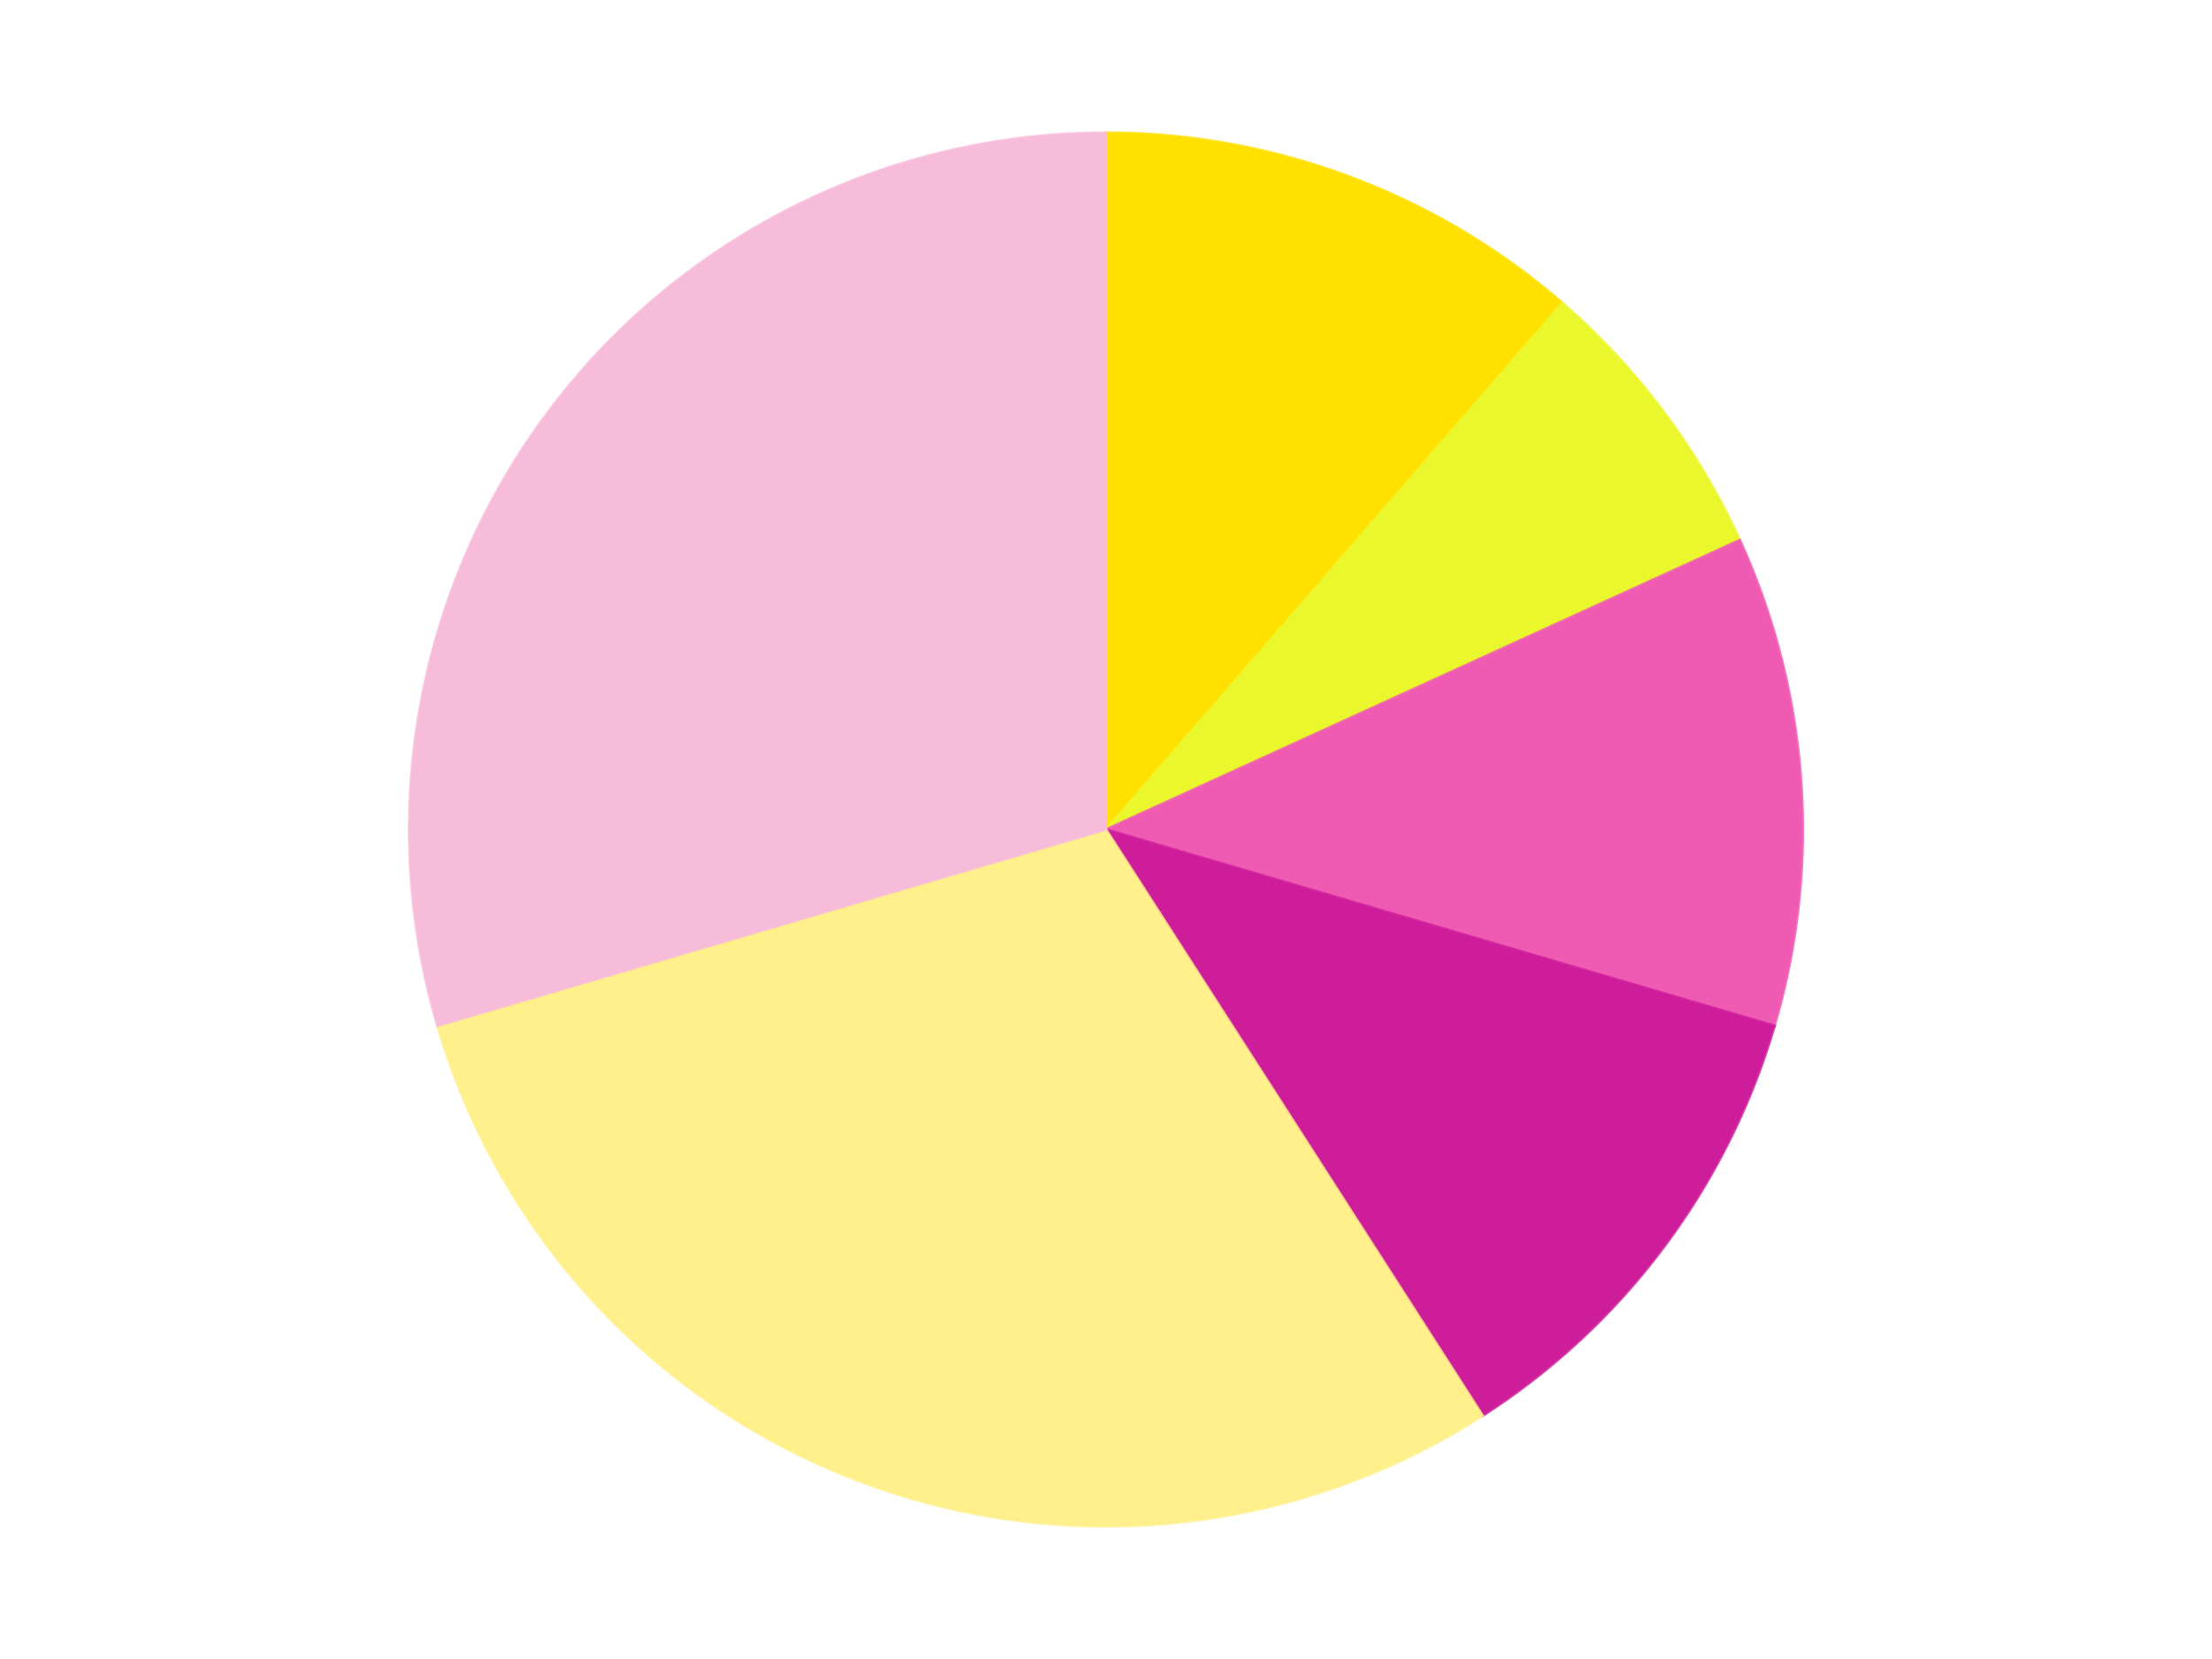
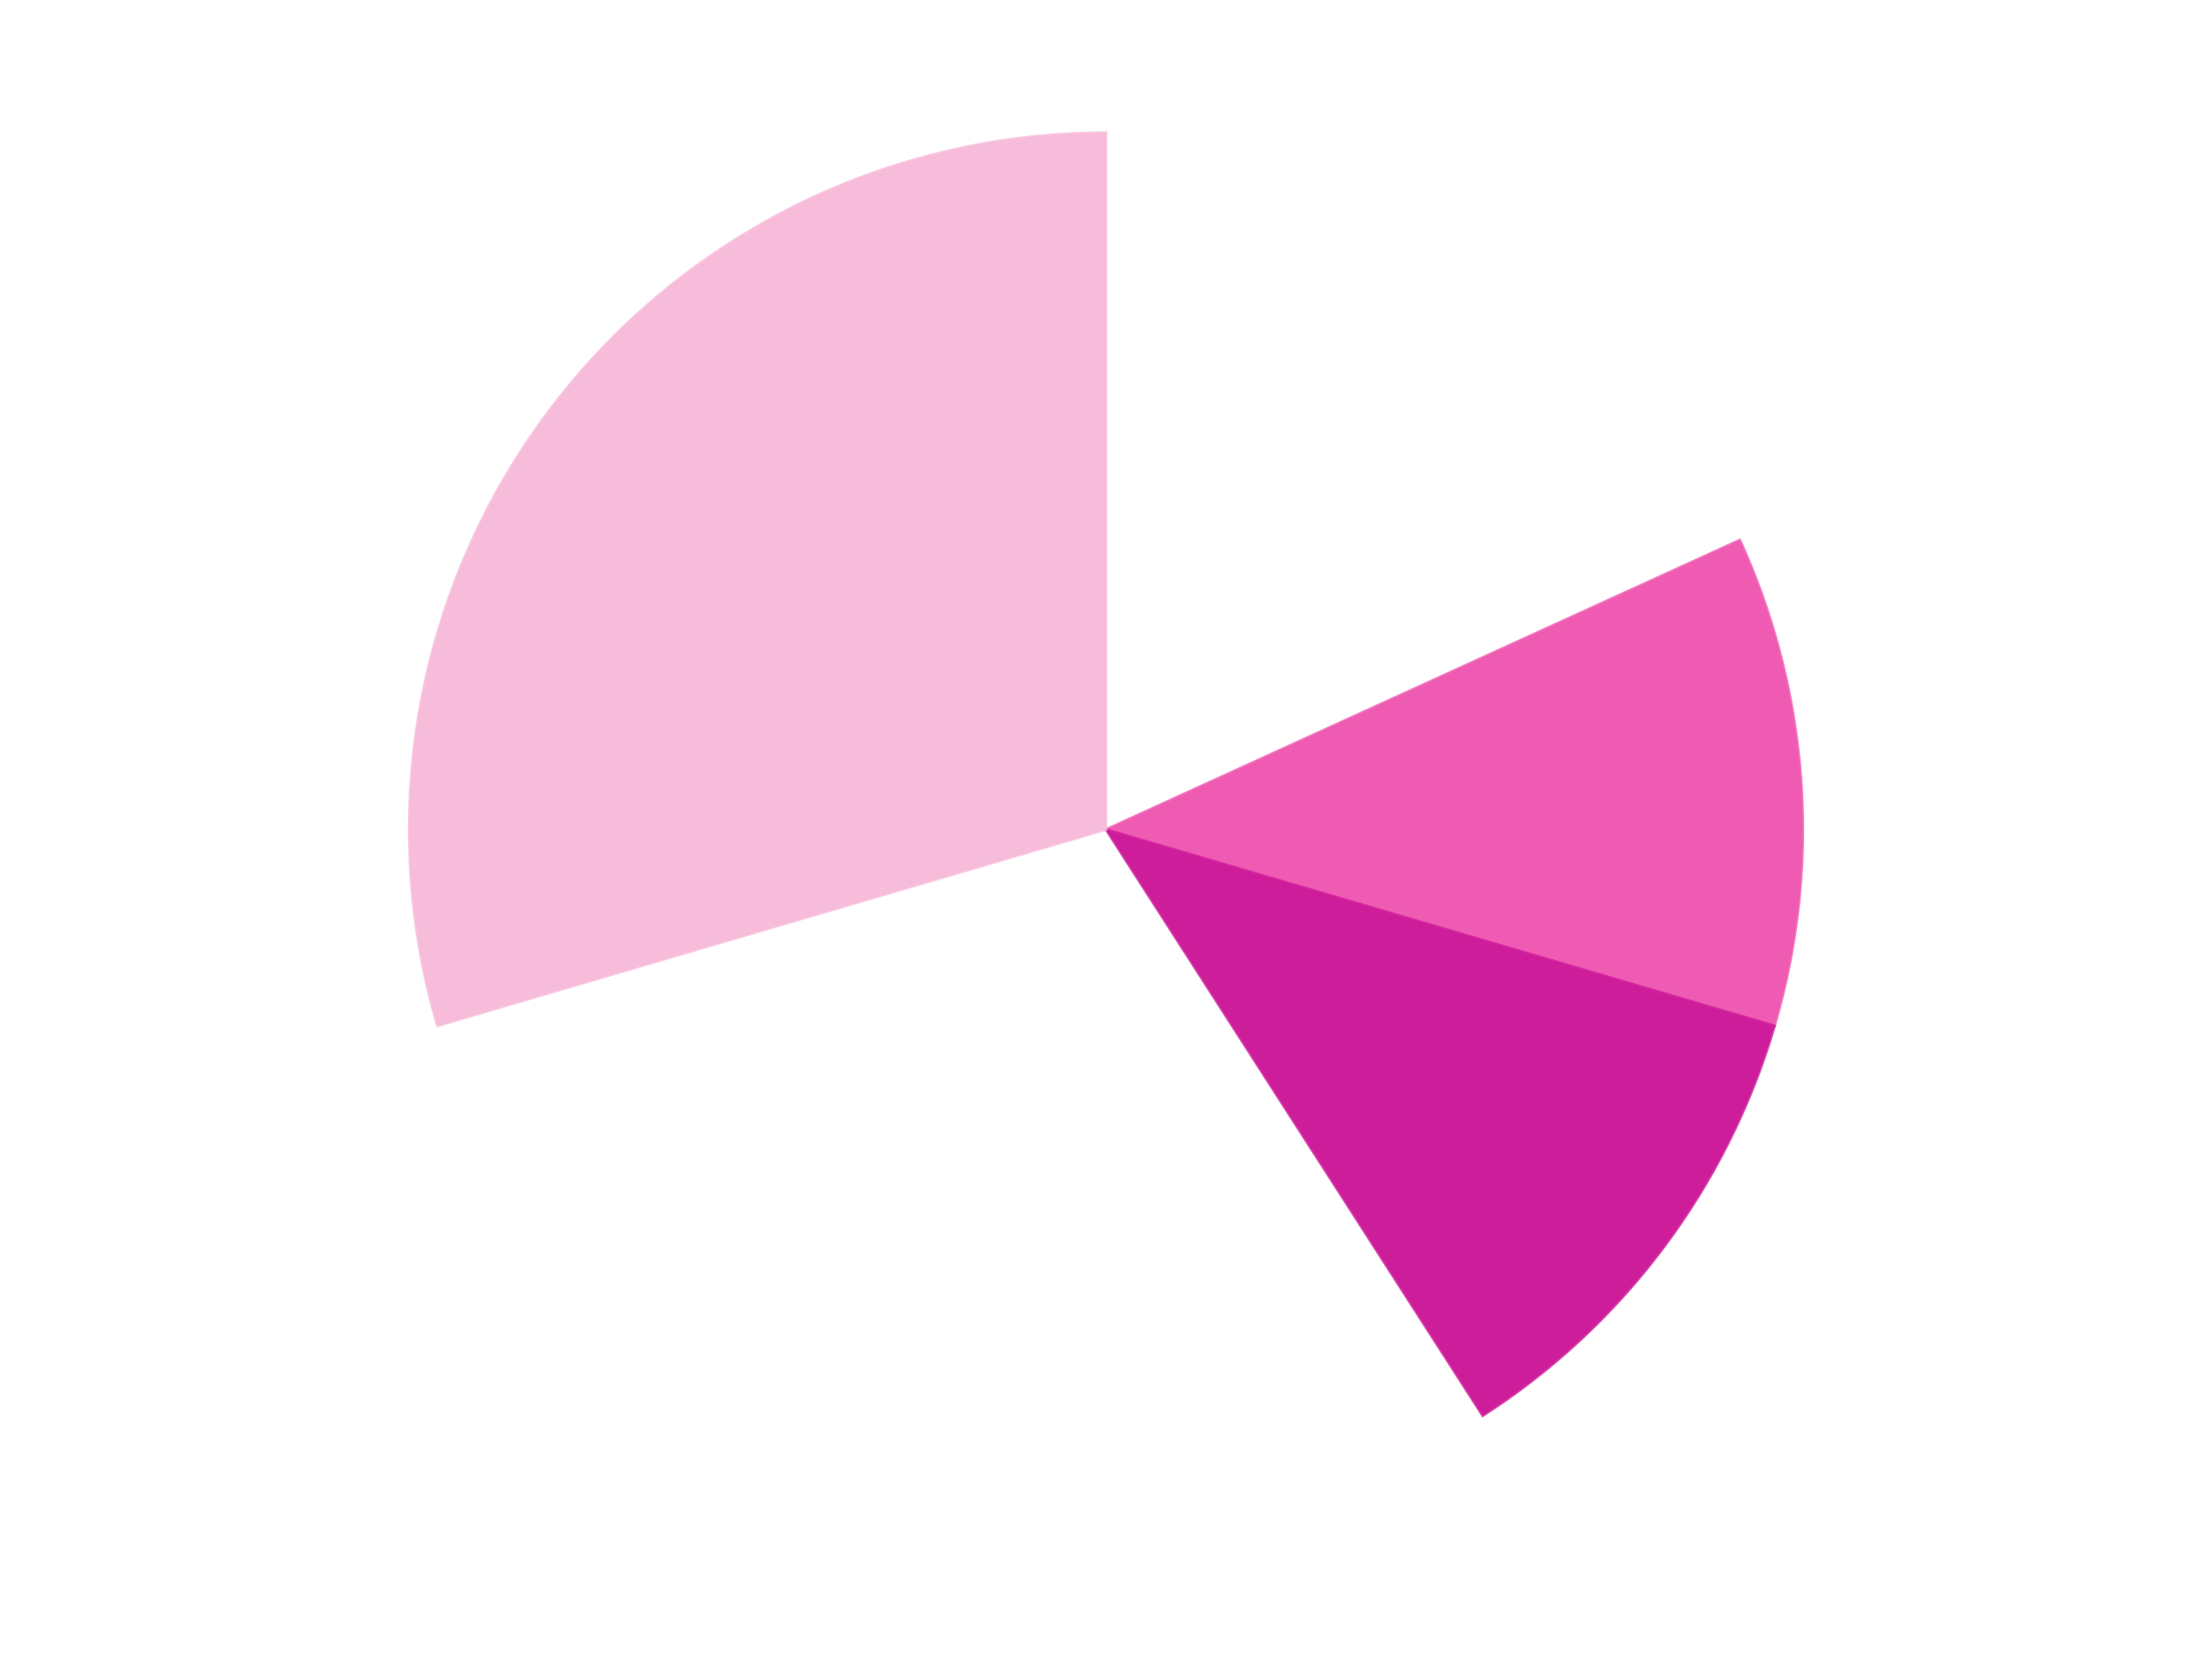
<svg xmlns="http://www.w3.org/2000/svg" xmlns:xlink="http://www.w3.org/1999/xlink" id="chart-caf87343-b04c-4763-b020-d627a07bbb25" class="pygal-chart" viewBox="0 0 800 600">
  <defs>
    <style type="text/css">#chart-caf87343-b04c-4763-b020-d627a07bbb25{-webkit-user-select:none;-webkit-font-smoothing:antialiased;font-family:Consolas,"Liberation Mono",Menlo,Courier,monospace}#chart-caf87343-b04c-4763-b020-d627a07bbb25 .title{font-family:Consolas,"Liberation Mono",Menlo,Courier,monospace;font-size:16px}#chart-caf87343-b04c-4763-b020-d627a07bbb25 .legends .legend text{font-family:Consolas,"Liberation Mono",Menlo,Courier,monospace;font-size:14px}#chart-caf87343-b04c-4763-b020-d627a07bbb25 .axis text{font-family:Consolas,"Liberation Mono",Menlo,Courier,monospace;font-size:10px}#chart-caf87343-b04c-4763-b020-d627a07bbb25 .axis text.major{font-family:Consolas,"Liberation Mono",Menlo,Courier,monospace;font-size:10px}#chart-caf87343-b04c-4763-b020-d627a07bbb25 .text-overlay text.value{font-family:Consolas,"Liberation Mono",Menlo,Courier,monospace;font-size:16px}#chart-caf87343-b04c-4763-b020-d627a07bbb25 .text-overlay text.label{font-family:Consolas,"Liberation Mono",Menlo,Courier,monospace;font-size:10px}#chart-caf87343-b04c-4763-b020-d627a07bbb25 .tooltip{font-family:Consolas,"Liberation Mono",Menlo,Courier,monospace;font-size:14px}#chart-caf87343-b04c-4763-b020-d627a07bbb25 text.no_data{font-family:Consolas,"Liberation Mono",Menlo,Courier,monospace;font-size:64px}
#chart-caf87343-b04c-4763-b020-d627a07bbb25{background-color:transparent}#chart-caf87343-b04c-4763-b020-d627a07bbb25 path,#chart-caf87343-b04c-4763-b020-d627a07bbb25 line,#chart-caf87343-b04c-4763-b020-d627a07bbb25 rect,#chart-caf87343-b04c-4763-b020-d627a07bbb25 circle{-webkit-transition:150ms;-moz-transition:150ms;transition:150ms}#chart-caf87343-b04c-4763-b020-d627a07bbb25 .graph &gt; .background{fill:transparent}#chart-caf87343-b04c-4763-b020-d627a07bbb25 .plot &gt; .background{fill:transparent}#chart-caf87343-b04c-4763-b020-d627a07bbb25 .graph{fill:rgba(0,0,0,.87)}#chart-caf87343-b04c-4763-b020-d627a07bbb25 text.no_data{fill:rgba(0,0,0,1)}#chart-caf87343-b04c-4763-b020-d627a07bbb25 .title{fill:rgba(0,0,0,1)}#chart-caf87343-b04c-4763-b020-d627a07bbb25 .legends .legend text{fill:rgba(0,0,0,.87)}#chart-caf87343-b04c-4763-b020-d627a07bbb25 .legends .legend:hover text{fill:rgba(0,0,0,1)}#chart-caf87343-b04c-4763-b020-d627a07bbb25 .axis .line{stroke:rgba(0,0,0,1)}#chart-caf87343-b04c-4763-b020-d627a07bbb25 .axis .guide.line{stroke:rgba(0,0,0,.54)}#chart-caf87343-b04c-4763-b020-d627a07bbb25 .axis .major.line{stroke:rgba(0,0,0,.87)}#chart-caf87343-b04c-4763-b020-d627a07bbb25 .axis text.major{fill:rgba(0,0,0,1)}#chart-caf87343-b04c-4763-b020-d627a07bbb25 .axis.y .guides:hover .guide.line,#chart-caf87343-b04c-4763-b020-d627a07bbb25 .line-graph .axis.x .guides:hover .guide.line,#chart-caf87343-b04c-4763-b020-d627a07bbb25 .stackedline-graph .axis.x .guides:hover .guide.line,#chart-caf87343-b04c-4763-b020-d627a07bbb25 .xy-graph .axis.x .guides:hover .guide.line{stroke:rgba(0,0,0,1)}#chart-caf87343-b04c-4763-b020-d627a07bbb25 .axis .guides:hover text{fill:rgba(0,0,0,1)}#chart-caf87343-b04c-4763-b020-d627a07bbb25 .reactive{fill-opacity:1.0;stroke-opacity:.8;stroke-width:1}#chart-caf87343-b04c-4763-b020-d627a07bbb25 .ci{stroke:rgba(0,0,0,.87)}#chart-caf87343-b04c-4763-b020-d627a07bbb25 .reactive.active,#chart-caf87343-b04c-4763-b020-d627a07bbb25 .active .reactive{fill-opacity:0.6;stroke-opacity:.9;stroke-width:4}#chart-caf87343-b04c-4763-b020-d627a07bbb25 .ci .reactive.active{stroke-width:1.5}#chart-caf87343-b04c-4763-b020-d627a07bbb25 .series text{fill:rgba(0,0,0,1)}#chart-caf87343-b04c-4763-b020-d627a07bbb25 .tooltip rect{fill:transparent;stroke:rgba(0,0,0,1);-webkit-transition:opacity 150ms;-moz-transition:opacity 150ms;transition:opacity 150ms}#chart-caf87343-b04c-4763-b020-d627a07bbb25 .tooltip .label{fill:rgba(0,0,0,.87)}#chart-caf87343-b04c-4763-b020-d627a07bbb25 .tooltip .label{fill:rgba(0,0,0,.87)}#chart-caf87343-b04c-4763-b020-d627a07bbb25 .tooltip .legend{font-size:.8em;fill:rgba(0,0,0,.54)}#chart-caf87343-b04c-4763-b020-d627a07bbb25 .tooltip .x_label{font-size:.6em;fill:rgba(0,0,0,1)}#chart-caf87343-b04c-4763-b020-d627a07bbb25 .tooltip .xlink{font-size:.5em;text-decoration:underline}#chart-caf87343-b04c-4763-b020-d627a07bbb25 .tooltip .value{font-size:1.5em}#chart-caf87343-b04c-4763-b020-d627a07bbb25 .bound{font-size:.5em}#chart-caf87343-b04c-4763-b020-d627a07bbb25 .max-value{font-size:.75em;fill:rgba(0,0,0,.54)}#chart-caf87343-b04c-4763-b020-d627a07bbb25 .map-element{fill:transparent;stroke:rgba(0,0,0,.54) !important}#chart-caf87343-b04c-4763-b020-d627a07bbb25 .map-element .reactive{fill-opacity:inherit;stroke-opacity:inherit}#chart-caf87343-b04c-4763-b020-d627a07bbb25 .color-0,#chart-caf87343-b04c-4763-b020-d627a07bbb25 .color-0 a:visited{stroke:#F44336;fill:#F44336}#chart-caf87343-b04c-4763-b020-d627a07bbb25 .color-1,#chart-caf87343-b04c-4763-b020-d627a07bbb25 .color-1 a:visited{stroke:#3F51B5;fill:#3F51B5}#chart-caf87343-b04c-4763-b020-d627a07bbb25 .color-2,#chart-caf87343-b04c-4763-b020-d627a07bbb25 .color-2 a:visited{stroke:#009688;fill:#009688}#chart-caf87343-b04c-4763-b020-d627a07bbb25 .color-3,#chart-caf87343-b04c-4763-b020-d627a07bbb25 .color-3 a:visited{stroke:#FFC107;fill:#FFC107}#chart-caf87343-b04c-4763-b020-d627a07bbb25 .color-4,#chart-caf87343-b04c-4763-b020-d627a07bbb25 .color-4 a:visited{stroke:#FF5722;fill:#FF5722}#chart-caf87343-b04c-4763-b020-d627a07bbb25 .color-5,#chart-caf87343-b04c-4763-b020-d627a07bbb25 .color-5 a:visited{stroke:#9C27B0;fill:#9C27B0}#chart-caf87343-b04c-4763-b020-d627a07bbb25 .text-overlay .color-0 text{fill:black}#chart-caf87343-b04c-4763-b020-d627a07bbb25 .text-overlay .color-1 text{fill:black}#chart-caf87343-b04c-4763-b020-d627a07bbb25 .text-overlay .color-2 text{fill:black}#chart-caf87343-b04c-4763-b020-d627a07bbb25 .text-overlay .color-3 text{fill:black}#chart-caf87343-b04c-4763-b020-d627a07bbb25 .text-overlay .color-4 text{fill:black}#chart-caf87343-b04c-4763-b020-d627a07bbb25 .text-overlay .color-5 text{fill:black}
#chart-caf87343-b04c-4763-b020-d627a07bbb25 text.no_data{text-anchor:middle}#chart-caf87343-b04c-4763-b020-d627a07bbb25 .guide.line{fill:none}#chart-caf87343-b04c-4763-b020-d627a07bbb25 .centered{text-anchor:middle}#chart-caf87343-b04c-4763-b020-d627a07bbb25 .title{text-anchor:middle}#chart-caf87343-b04c-4763-b020-d627a07bbb25 .legends .legend text{fill-opacity:1}#chart-caf87343-b04c-4763-b020-d627a07bbb25 .axis.x text{text-anchor:middle}#chart-caf87343-b04c-4763-b020-d627a07bbb25 .axis.x:not(.web) text[transform]{text-anchor:start}#chart-caf87343-b04c-4763-b020-d627a07bbb25 .axis.x:not(.web) text[transform].backwards{text-anchor:end}#chart-caf87343-b04c-4763-b020-d627a07bbb25 .axis.y text{text-anchor:end}#chart-caf87343-b04c-4763-b020-d627a07bbb25 .axis.y text[transform].backwards{text-anchor:start}#chart-caf87343-b04c-4763-b020-d627a07bbb25 .axis.y2 text{text-anchor:start}#chart-caf87343-b04c-4763-b020-d627a07bbb25 .axis.y2 text[transform].backwards{text-anchor:end}#chart-caf87343-b04c-4763-b020-d627a07bbb25 .axis .guide.line{stroke-dasharray:4,4;stroke:black}#chart-caf87343-b04c-4763-b020-d627a07bbb25 .axis .major.guide.line{stroke-dasharray:6,6;stroke:black}#chart-caf87343-b04c-4763-b020-d627a07bbb25 .horizontal .axis.y .guide.line,#chart-caf87343-b04c-4763-b020-d627a07bbb25 .horizontal .axis.y2 .guide.line,#chart-caf87343-b04c-4763-b020-d627a07bbb25 .vertical .axis.x .guide.line{opacity:0}#chart-caf87343-b04c-4763-b020-d627a07bbb25 .horizontal .axis.always_show .guide.line,#chart-caf87343-b04c-4763-b020-d627a07bbb25 .vertical .axis.always_show .guide.line{opacity:1 !important}#chart-caf87343-b04c-4763-b020-d627a07bbb25 .axis.y .guides:hover .guide.line,#chart-caf87343-b04c-4763-b020-d627a07bbb25 .axis.y2 .guides:hover .guide.line,#chart-caf87343-b04c-4763-b020-d627a07bbb25 .axis.x .guides:hover .guide.line{opacity:1}#chart-caf87343-b04c-4763-b020-d627a07bbb25 .axis .guides:hover text{opacity:1}#chart-caf87343-b04c-4763-b020-d627a07bbb25 .nofill{fill:none}#chart-caf87343-b04c-4763-b020-d627a07bbb25 .subtle-fill{fill-opacity:.2}#chart-caf87343-b04c-4763-b020-d627a07bbb25 .dot{stroke-width:1px;fill-opacity:1;stroke-opacity:1}#chart-caf87343-b04c-4763-b020-d627a07bbb25 .dot.active{stroke-width:5px}#chart-caf87343-b04c-4763-b020-d627a07bbb25 .dot.negative{fill:transparent}#chart-caf87343-b04c-4763-b020-d627a07bbb25 text,#chart-caf87343-b04c-4763-b020-d627a07bbb25 tspan{stroke:none !important}#chart-caf87343-b04c-4763-b020-d627a07bbb25 .series text.active{opacity:1}#chart-caf87343-b04c-4763-b020-d627a07bbb25 .tooltip rect{fill-opacity:.95;stroke-width:.5}#chart-caf87343-b04c-4763-b020-d627a07bbb25 .tooltip text{fill-opacity:1}#chart-caf87343-b04c-4763-b020-d627a07bbb25 .showable{visibility:hidden}#chart-caf87343-b04c-4763-b020-d627a07bbb25 .showable.shown{visibility:visible}#chart-caf87343-b04c-4763-b020-d627a07bbb25 .gauge-background{fill:rgba(229,229,229,1);stroke:none}#chart-caf87343-b04c-4763-b020-d627a07bbb25 .bg-lines{stroke:transparent;stroke-width:2px}</style>
    <script type="text/javascript">window.pygal = window.pygal || {};window.pygal.config = window.pygal.config || {};window.pygal.config['caf87343-b04c-4763-b020-d627a07bbb25'] = {"allow_interruptions": false, "box_mode": "extremes", "classes": ["pygal-chart"], "css": ["file://style.css", "file://graph.css"], "defs": [], "disable_xml_declaration": false, "dots_size": 2.5, "dynamic_print_values": false, "explicit_size": false, "fill": false, "force_uri_protocol": "https", "formatter": null, "half_pie": false, "height": 600, "include_x_axis": false, "inner_radius": 0, "interpolate": null, "interpolation_parameters": {}, "interpolation_precision": 250, "inverse_y_axis": false, "js": ["//kozea.github.io/pygal.js/2.0.x/pygal-tooltips.min.js"], "legend_at_bottom": false, "legend_at_bottom_columns": null, "legend_box_size": 12, "logarithmic": false, "margin": 20, "margin_bottom": null, "margin_left": null, "margin_right": null, "margin_top": null, "max_scale": 16, "min_scale": 4, "missing_value_fill_truncation": "x", "no_data_text": "No data", "no_prefix": false, "order_min": null, "pretty_print": false, "print_labels": false, "print_values": false, "print_values_position": "center", "print_zeroes": true, "range": null, "rounded_bars": null, "secondary_range": null, "show_dots": true, "show_legend": false, "show_minor_x_labels": true, "show_minor_y_labels": true, "show_only_major_dots": false, "show_x_guides": false, "show_x_labels": true, "show_y_guides": true, "show_y_labels": true, "spacing": 10, "stack_from_top": false, "strict": false, "stroke": true, "stroke_style": null, "style": {"background": "transparent", "ci_colors": [], "colors": ["#F44336", "#3F51B5", "#009688", "#FFC107", "#FF5722", "#9C27B0", "#03A9F4", "#8BC34A", "#FF9800", "#E91E63", "#2196F3", "#4CAF50", "#FFEB3B", "#673AB7", "#00BCD4", "#CDDC39", "#9E9E9E", "#607D8B"], "dot_opacity": "1", "font_family": "Consolas, \"Liberation Mono\", Menlo, Courier, monospace", "foreground": "rgba(0, 0, 0, .87)", "foreground_strong": "rgba(0, 0, 0, 1)", "foreground_subtle": "rgba(0, 0, 0, .54)", "guide_stroke_color": "black", "guide_stroke_dasharray": "4,4", "label_font_family": "Consolas, \"Liberation Mono\", Menlo, Courier, monospace", "label_font_size": 10, "legend_font_family": "Consolas, \"Liberation Mono\", Menlo, Courier, monospace", "legend_font_size": 14, "major_guide_stroke_color": "black", "major_guide_stroke_dasharray": "6,6", "major_label_font_family": "Consolas, \"Liberation Mono\", Menlo, Courier, monospace", "major_label_font_size": 10, "no_data_font_family": "Consolas, \"Liberation Mono\", Menlo, Courier, monospace", "no_data_font_size": 64, "opacity": "1.0", "opacity_hover": "0.6", "plot_background": "transparent", "stroke_opacity": ".8", "stroke_opacity_hover": ".9", "stroke_width": "1", "stroke_width_hover": "4", "title_font_family": "Consolas, \"Liberation Mono\", Menlo, Courier, monospace", "title_font_size": 16, "tooltip_font_family": "Consolas, \"Liberation Mono\", Menlo, Courier, monospace", "tooltip_font_size": 14, "transition": "150ms", "value_background": "rgba(229, 229, 229, 1)", "value_colors": [], "value_font_family": "Consolas, \"Liberation Mono\", Menlo, Courier, monospace", "value_font_size": 16, "value_label_font_family": "Consolas, \"Liberation Mono\", Menlo, Courier, monospace", "value_label_font_size": 10}, "title": null, "tooltip_border_radius": 0, "tooltip_fancy_mode": true, "truncate_label": null, "truncate_legend": null, "width": 800, "x_label_rotation": 0, "x_labels": null, "x_labels_major": null, "x_labels_major_count": null, "x_labels_major_every": null, "x_title": null, "xrange": null, "y_label_rotation": 0, "y_labels": null, "y_labels_major": null, "y_labels_major_count": null, "y_labels_major_every": null, "y_title": null, "zero": 0, "legends": ["Yellow", "Trans-Yellow", "Dark Pink", "Glitter Trans-Dark Pink", "Bright Light Yellow", "Bright Pink"]}</script>
    <script type="text/javascript" xlink:href="https://kozea.github.io/pygal.js/2.0.x/pygal-tooltips.min.js" />
  </defs>
  <title>Pygal</title>
  <g class="graph pie-graph vertical">
-     <rect x="0" y="0" width="800" height="600" class="background" />
    <g transform="translate(20, 20)" class="plot">
-       <rect x="0" y="0" width="760" height="560" class="background" />
      <g class="series serie-0 color-0">
        <g class="slices">
          <g class="slice" style="fill: #FFE001; stroke: #FFE001">
-             <path d="M380 28 A252 252 0 0 1 545.025 89.551 L380 280 A0 0 0 0 0 380 280 z" class="slice reactive tooltip-trigger" />
            <desc class="value">5</desc>
            <desc class="x centered">424.03248662948636</desc>
            <desc class="y centered">161.94433465003004</desc>
          </g>
        </g>
      </g>
      <g class="series serie-1 color-1">
        <g class="slices">
          <g class="slice" style="fill: #EBF72D; stroke: #EBF72D">
-             <path d="M545.025 89.551 A252 252 0 0 1 609.227 175.315 L380 280 A0 0 0 0 0 380 280 z" class="slice reactive tooltip-trigger" />
            <desc class="value">3</desc>
            <desc class="x centered">480.8681963564694</desc>
            <desc class="y centered">204.4910140195703</desc>
          </g>
        </g>
      </g>
      <g class="series serie-2 color-2">
        <g class="slices">
          <g class="slice" style="fill: #EF5BB3; stroke: #EF5BB3">
            <path d="M609.227 175.315 A252 252 0 0 1 621.792 350.997 L380 280 A0 0 0 0 0 380 280 z" class="slice reactive tooltip-trigger" />
            <desc class="value">5</desc>
            <desc class="x centered">505.67896644089194</desc>
            <desc class="y centered">271.01126291689667</desc>
          </g>
        </g>
      </g>
      <g class="series serie-3 color-3">
        <g class="slices">
          <g class="slice" style="fill: #CE1d9b; stroke: #CE1d9b">
            <path d="M621.792 350.997 A252 252 0 0 1 516.241 491.996 L380 280 A0 0 0 0 0 380 280 z" class="slice reactive tooltip-trigger" />
            <desc class="value">5</desc>
            <desc class="x centered">480.8681963564694</desc>
            <desc class="y centered">355.50898598042966</desc>
          </g>
        </g>
      </g>
      <g class="series serie-4 color-4">
        <g class="slices">
          <g class="slice" style="fill: #FFF08C; stroke: #FFF08C">
-             <path d="M516.241 491.996 A252 252 0 0 1 138.208 350.997 L380 280 A0 0 0 0 0 380 280 z" class="slice reactive tooltip-trigger" />
            <desc class="value">13</desc>
            <desc class="x centered">335.96751337051364</desc>
            <desc class="y centered">398.05566534997</desc>
          </g>
        </g>
      </g>
      <g class="series serie-5 color-5">
        <g class="slices">
          <g class="slice" style="fill: #F7BCDA; stroke: #F7BCDA">
            <path d="M138.208 350.997 A252 252 0 0 1 380 28 L380 280 A0 0 0 0 0 380 280 z" class="slice reactive tooltip-trigger" />
            <desc class="value">13</desc>
            <desc class="x centered">279.1318036435306</desc>
            <desc class="y centered">204.4910140195703</desc>
          </g>
        </g>
      </g>
    </g>
    <g class="titles" />
    <g transform="translate(20, 20)" class="plot overlay">
      <g class="series serie-0 color-0" />
      <g class="series serie-1 color-1" />
      <g class="series serie-2 color-2" />
      <g class="series serie-3 color-3" />
      <g class="series serie-4 color-4" />
      <g class="series serie-5 color-5" />
    </g>
    <g transform="translate(20, 20)" class="plot text-overlay">
      <g class="series serie-0 color-0" />
      <g class="series serie-1 color-1" />
      <g class="series serie-2 color-2" />
      <g class="series serie-3 color-3" />
      <g class="series serie-4 color-4" />
      <g class="series serie-5 color-5" />
    </g>
    <g transform="translate(20, 20)" class="plot tooltip-overlay">
      <g transform="translate(0 0)" style="opacity: 0" class="tooltip">
        <rect rx="0" ry="0" width="0" height="0" class="tooltip-box" />
        <g class="text" />
      </g>
    </g>
  </g>
</svg>